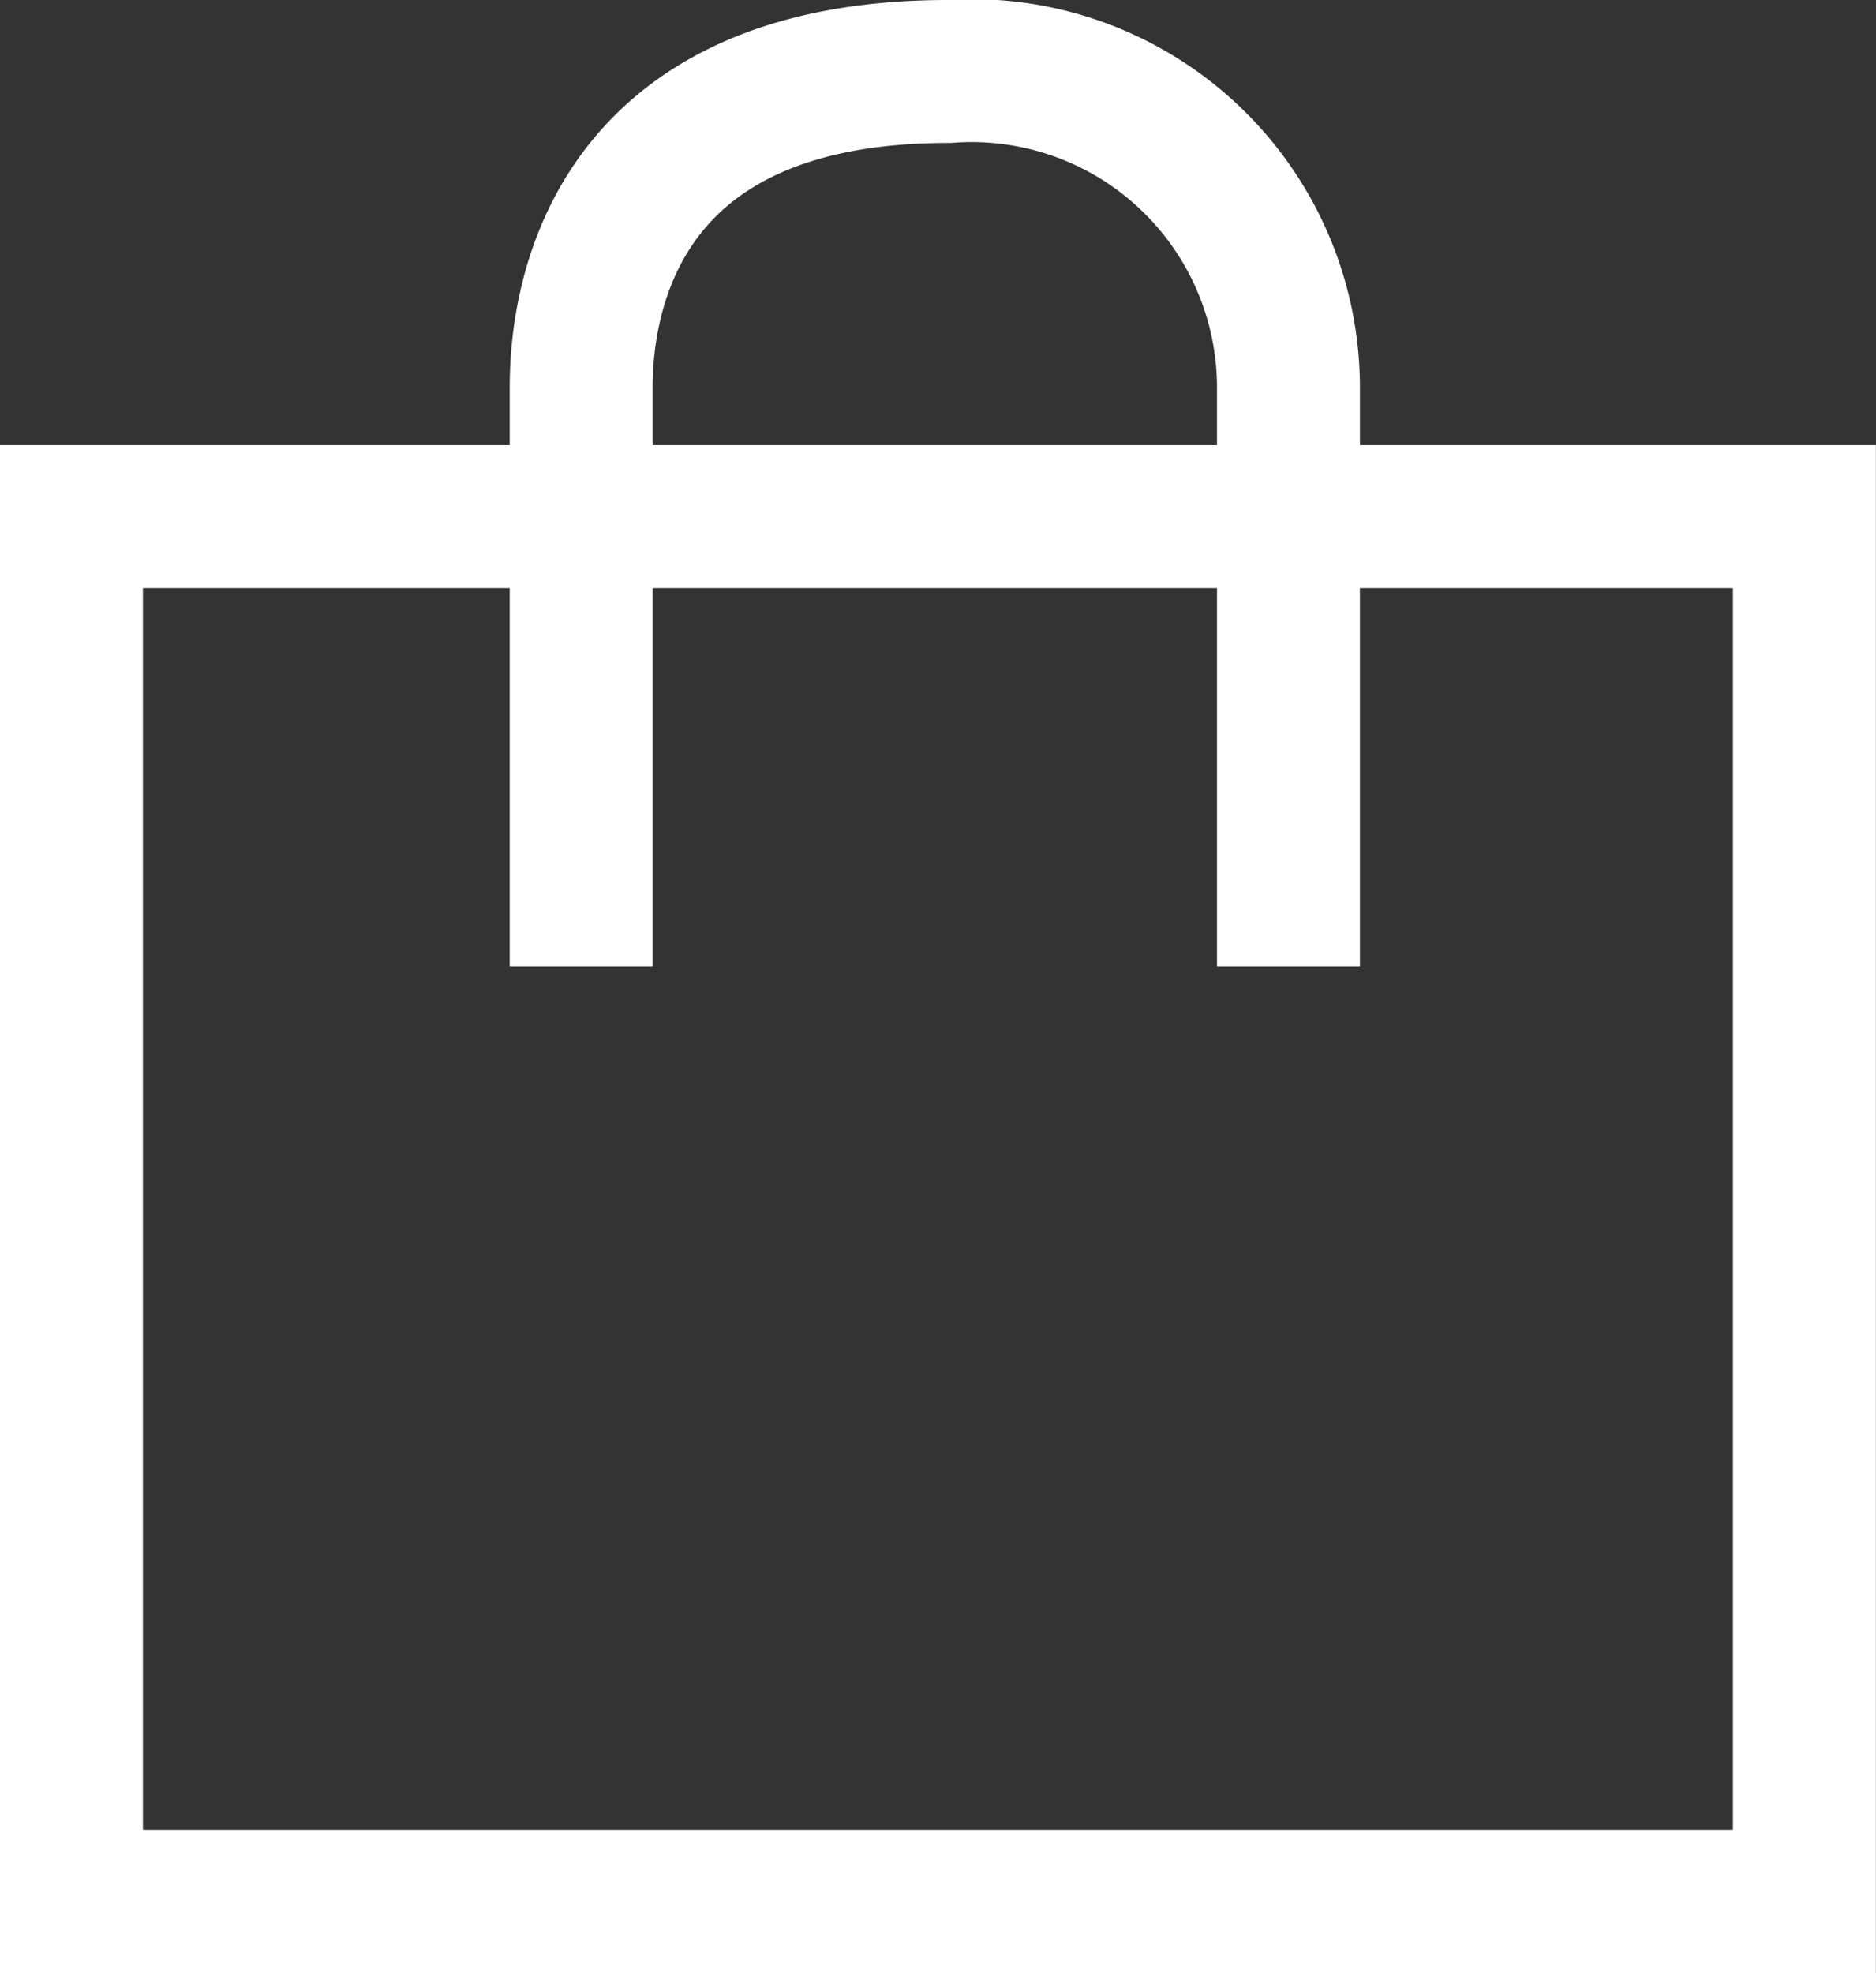
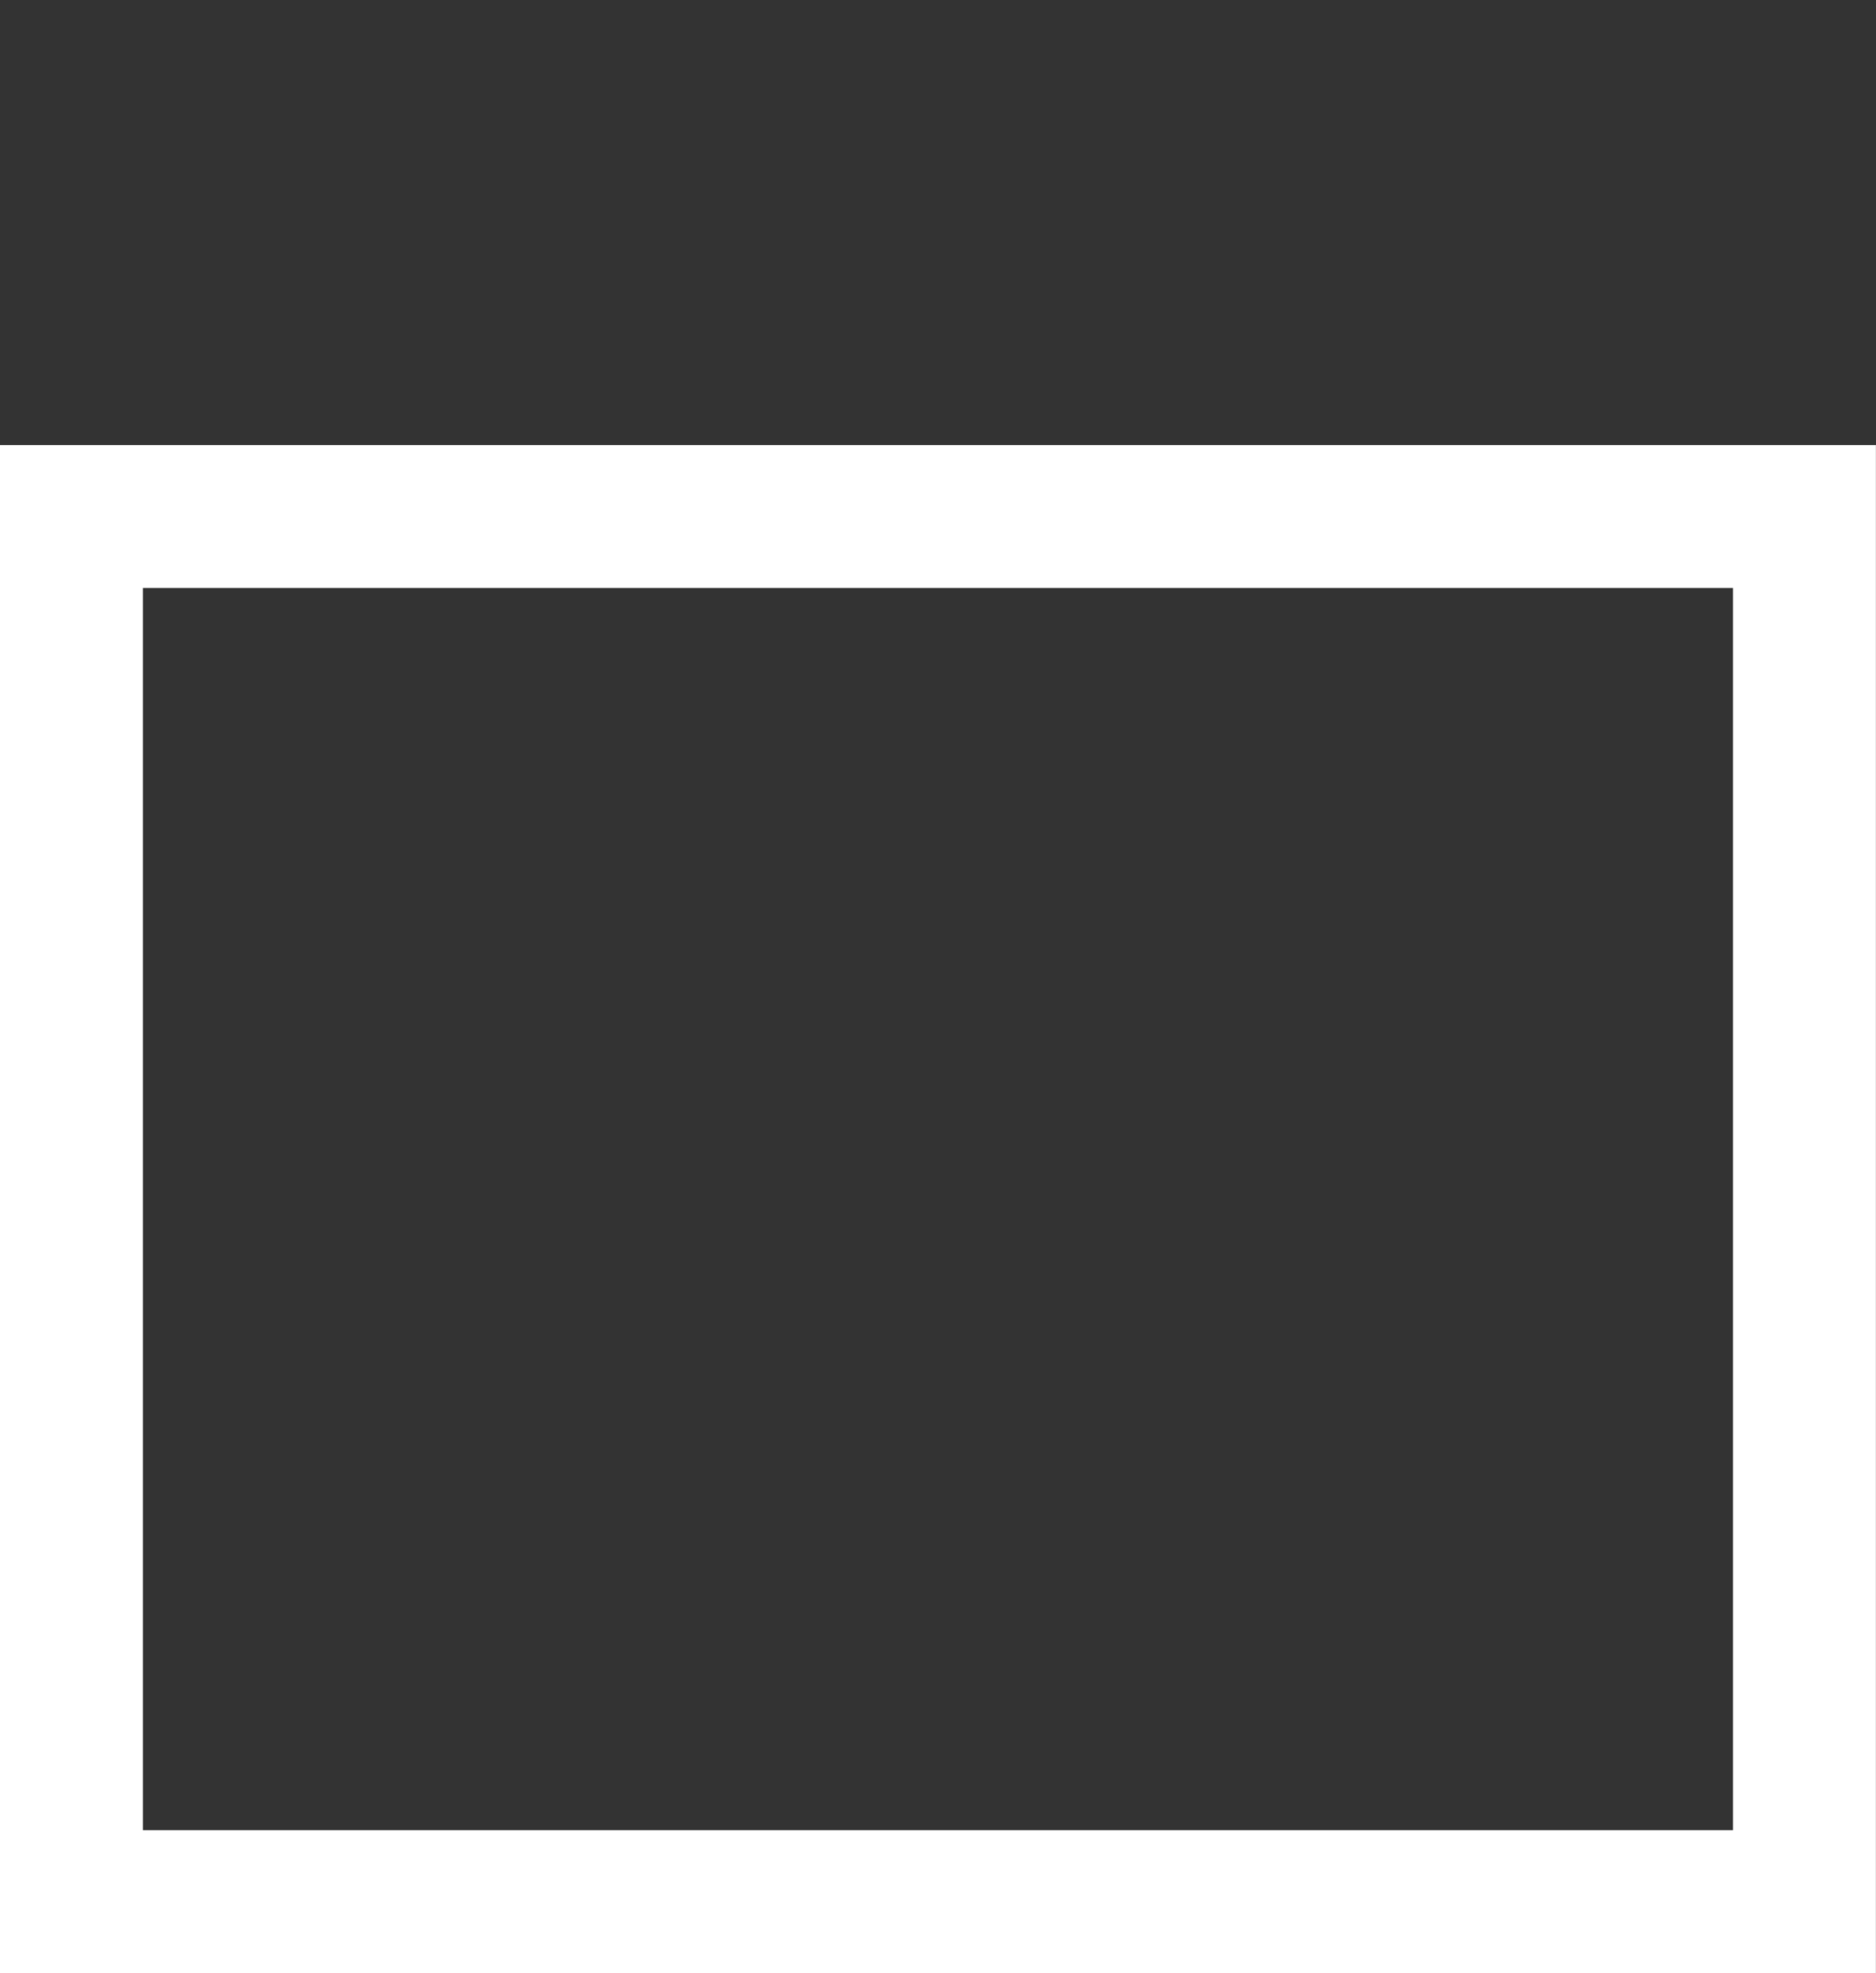
<svg xmlns="http://www.w3.org/2000/svg" width="19.688" height="20.706" viewBox="0 0 19.688 20.706">
  <rect x="0" y="0" width="19.688" height="20.706" fill="#333333" stroke="none" />
  <g id="グループ_17232" data-name="グループ 17232" transform="translate(0.75 0.75)">
    <rect id="長方形_319" data-name="長方形 319" width="18.187" height="14.535" transform="translate(0 4.67)" fill="none" stroke="#fff" stroke-width="1.5" />
-     <path id="パス_357" data-name="パス 357" d="M3369,45.333V39.257c0-.835.274-3.314,3.852-3.314a3.326,3.326,0,0,1,3.571,3.314v6.076" transform="translate(-3363.651 -35.943)" fill="none" stroke="#fff" stroke-width="1.5" />
  </g>
</svg>